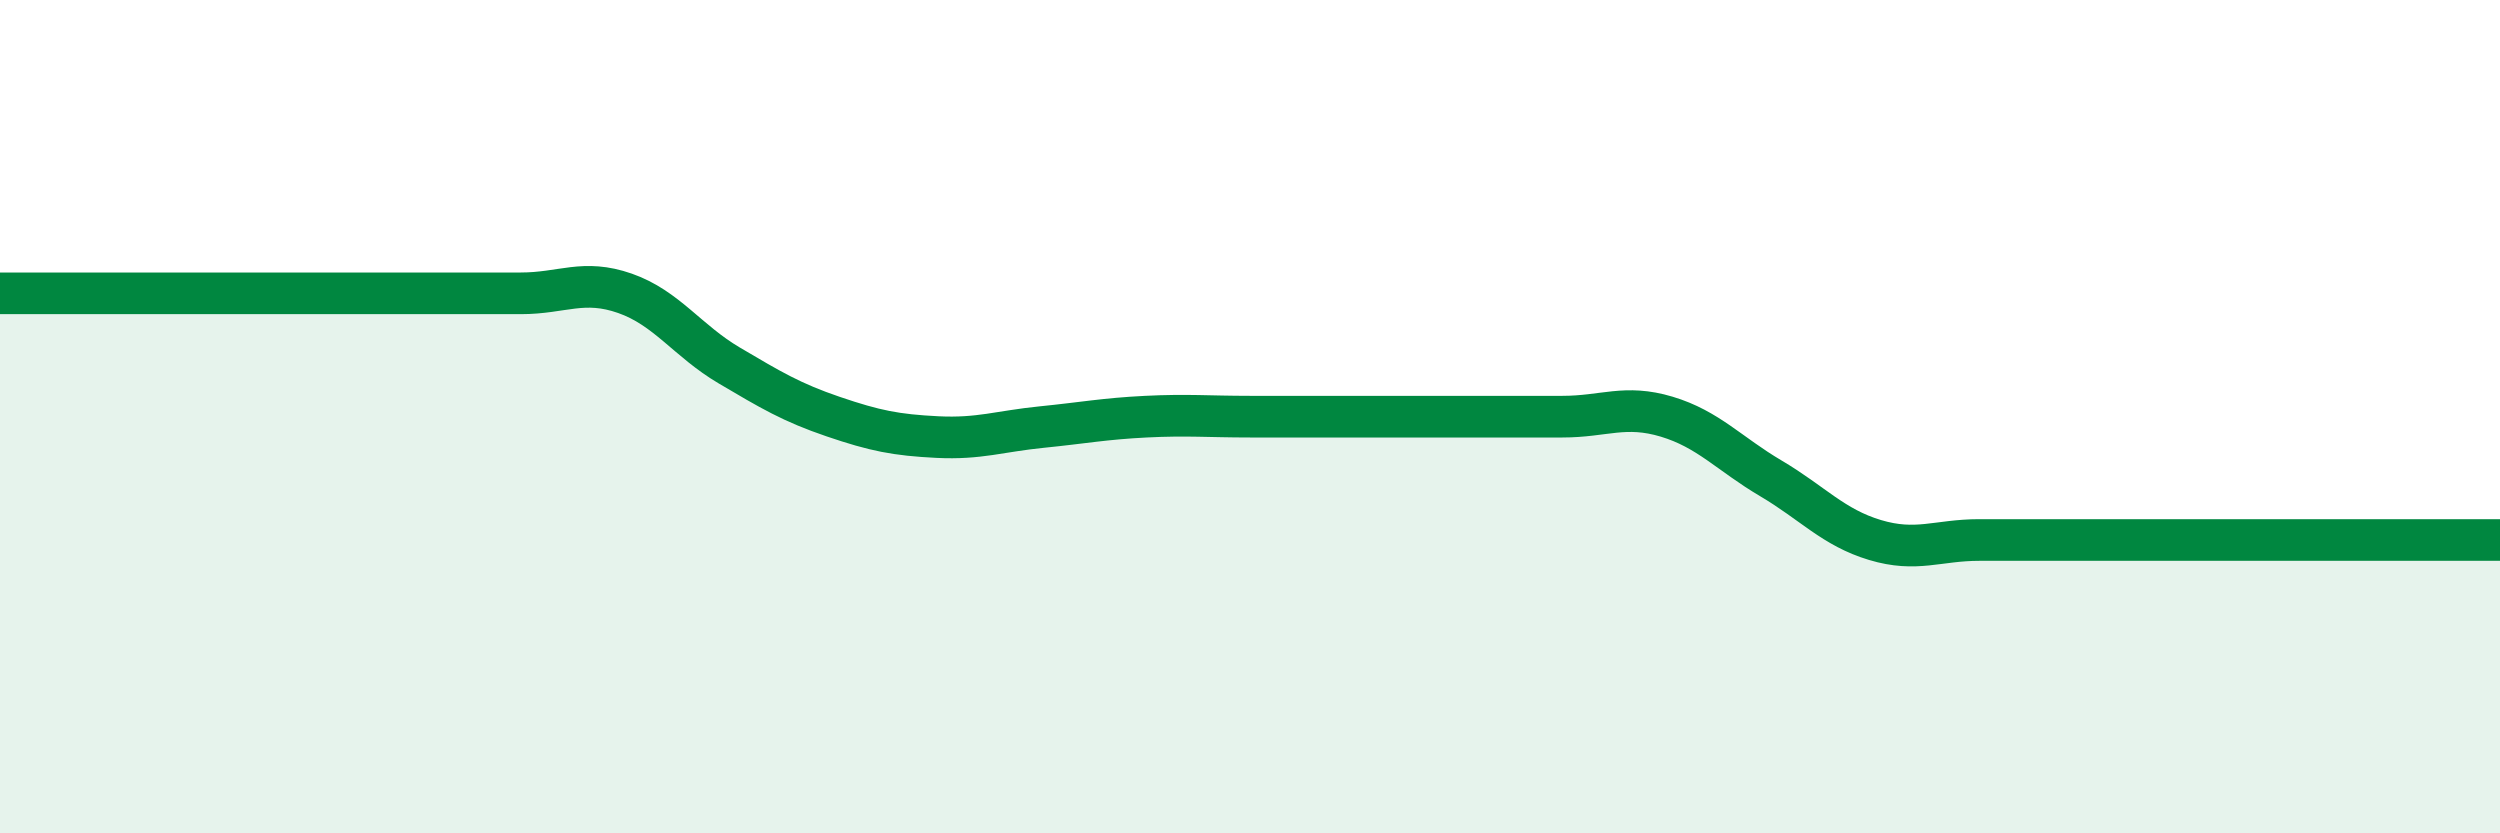
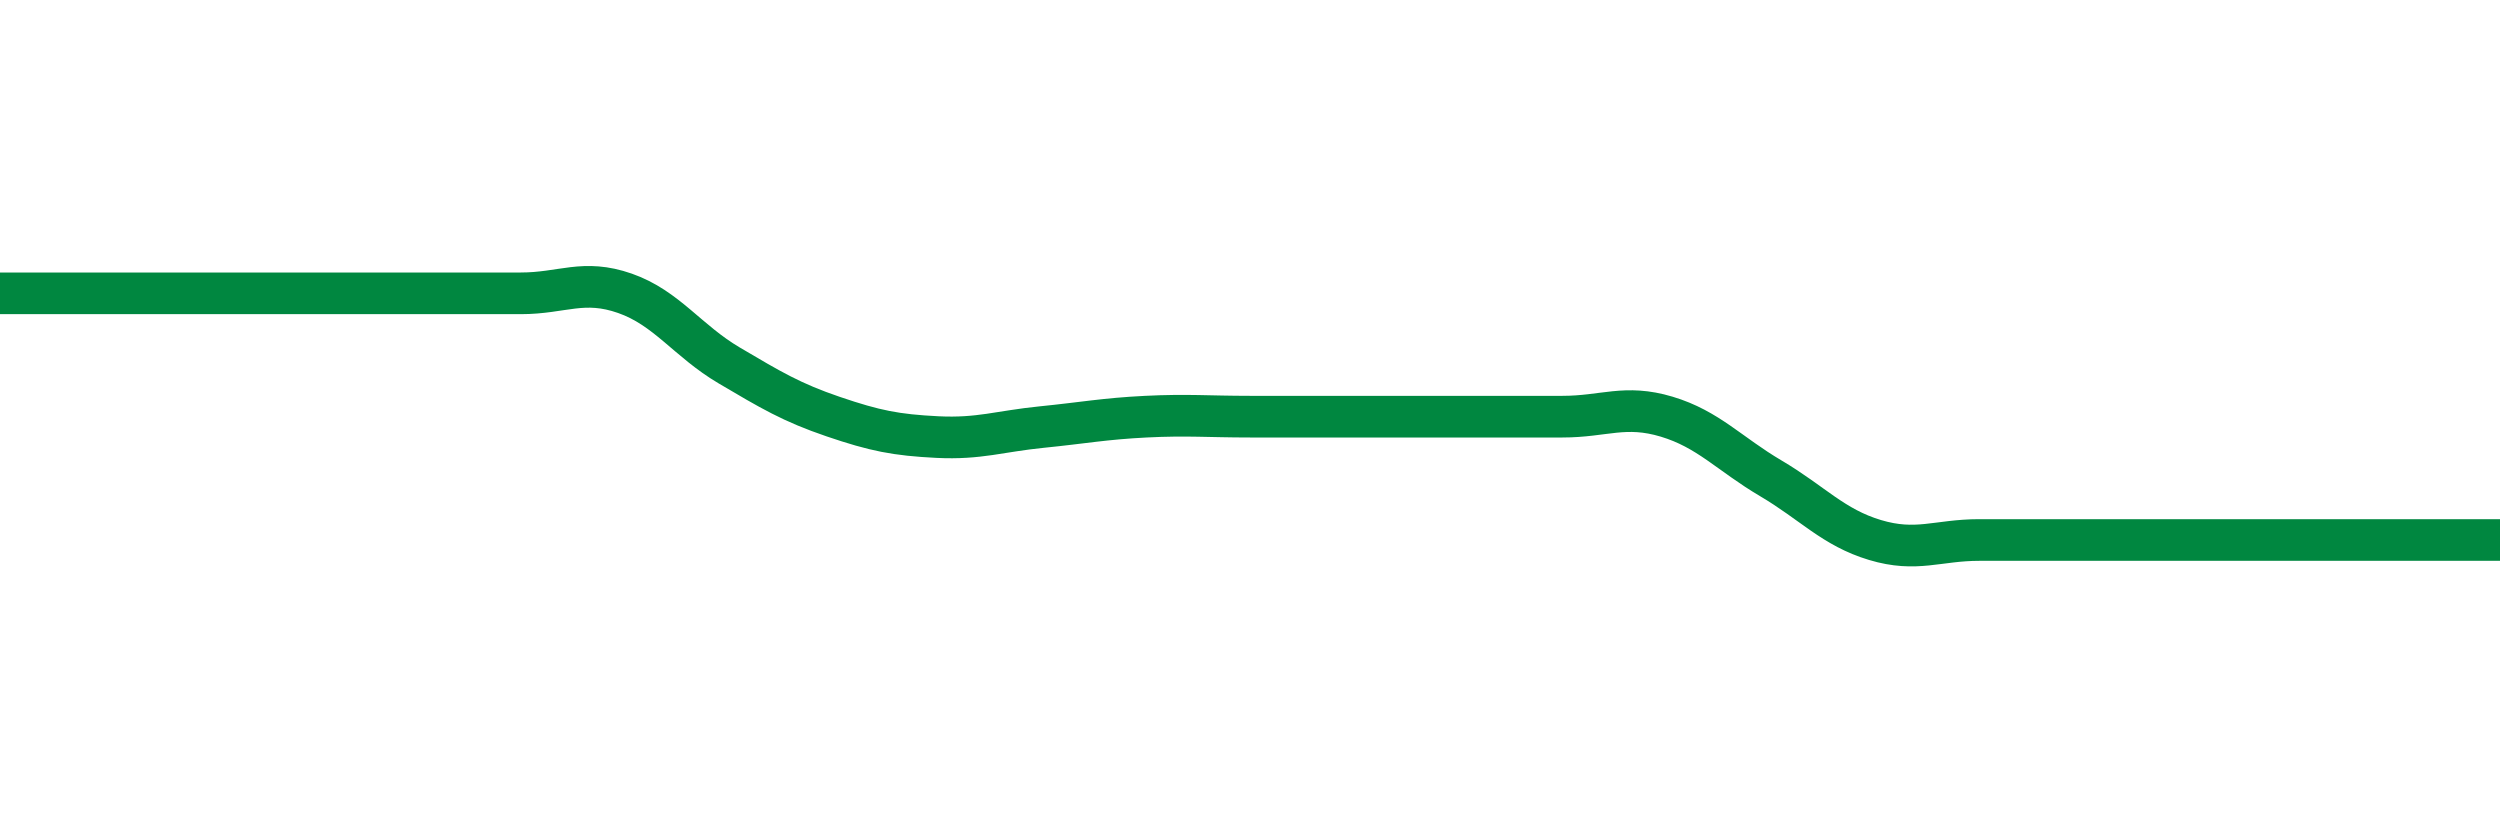
<svg xmlns="http://www.w3.org/2000/svg" width="60" height="20" viewBox="0 0 60 20">
-   <path d="M 0,7.04 C 0.5,7.04 1.5,7.04 2.5,7.04 C 3.5,7.04 4,7.04 5,7.04 C 6,7.04 6.5,7.04 7.5,7.04 C 8.5,7.04 9,7.04 10,7.04 C 11,7.04 11.5,7.04 12.5,7.04 C 13.5,7.04 14,6.69 15,7.04 C 16,7.39 16.5,8.18 17.5,8.77 C 18.5,9.36 19,9.66 20,10 C 21,10.34 21.5,10.44 22.5,10.49 C 23.5,10.54 24,10.35 25,10.25 C 26,10.15 26.5,10.05 27.5,10 C 28.5,9.95 29,10 30,10 C 31,10 31.5,10 32.5,10 C 33.5,10 34,10 35,10 C 36,10 36.5,10 37.5,10 C 38.5,10 39,9.7 40,10 C 41,10.3 41.5,10.89 42.5,11.48 C 43.5,12.07 44,12.66 45,12.96 C 46,13.26 46.5,12.96 47.5,12.96 C 48.5,12.96 49,12.96 50,12.96 C 51,12.96 51.5,12.96 52.5,12.96 C 53.5,12.96 54,12.96 55,12.96 C 56,12.96 56.5,12.96 57.5,12.96 C 58.5,12.96 59.5,12.96 60,12.96L60 20L0 20Z" fill="#008740" opacity="0.1" stroke-linecap="round" stroke-linejoin="round" />
  <path d="M 0,7.04 C 0.5,7.04 1.5,7.04 2.5,7.04 C 3.5,7.04 4,7.04 5,7.04 C 6,7.04 6.5,7.04 7.5,7.04 C 8.5,7.04 9,7.04 10,7.04 C 11,7.04 11.5,7.04 12.5,7.04 C 13.5,7.04 14,6.69 15,7.04 C 16,7.39 16.5,8.18 17.5,8.77 C 18.5,9.36 19,9.66 20,10 C 21,10.34 21.5,10.44 22.5,10.49 C 23.5,10.54 24,10.35 25,10.25 C 26,10.15 26.5,10.05 27.5,10 C 28.5,9.95 29,10 30,10 C 31,10 31.5,10 32.5,10 C 33.5,10 34,10 35,10 C 36,10 36.5,10 37.5,10 C 38.5,10 39,9.7 40,10 C 41,10.3 41.5,10.89 42.5,11.48 C 43.5,12.07 44,12.66 45,12.96 C 46,13.26 46.5,12.96 47.5,12.96 C 48.5,12.96 49,12.96 50,12.96 C 51,12.96 51.5,12.96 52.5,12.96 C 53.5,12.96 54,12.96 55,12.96 C 56,12.96 56.5,12.96 57.5,12.96 C 58.5,12.96 59.5,12.96 60,12.96" stroke="#008740" stroke-width="1" fill="none" stroke-linecap="round" stroke-linejoin="round" />
</svg>